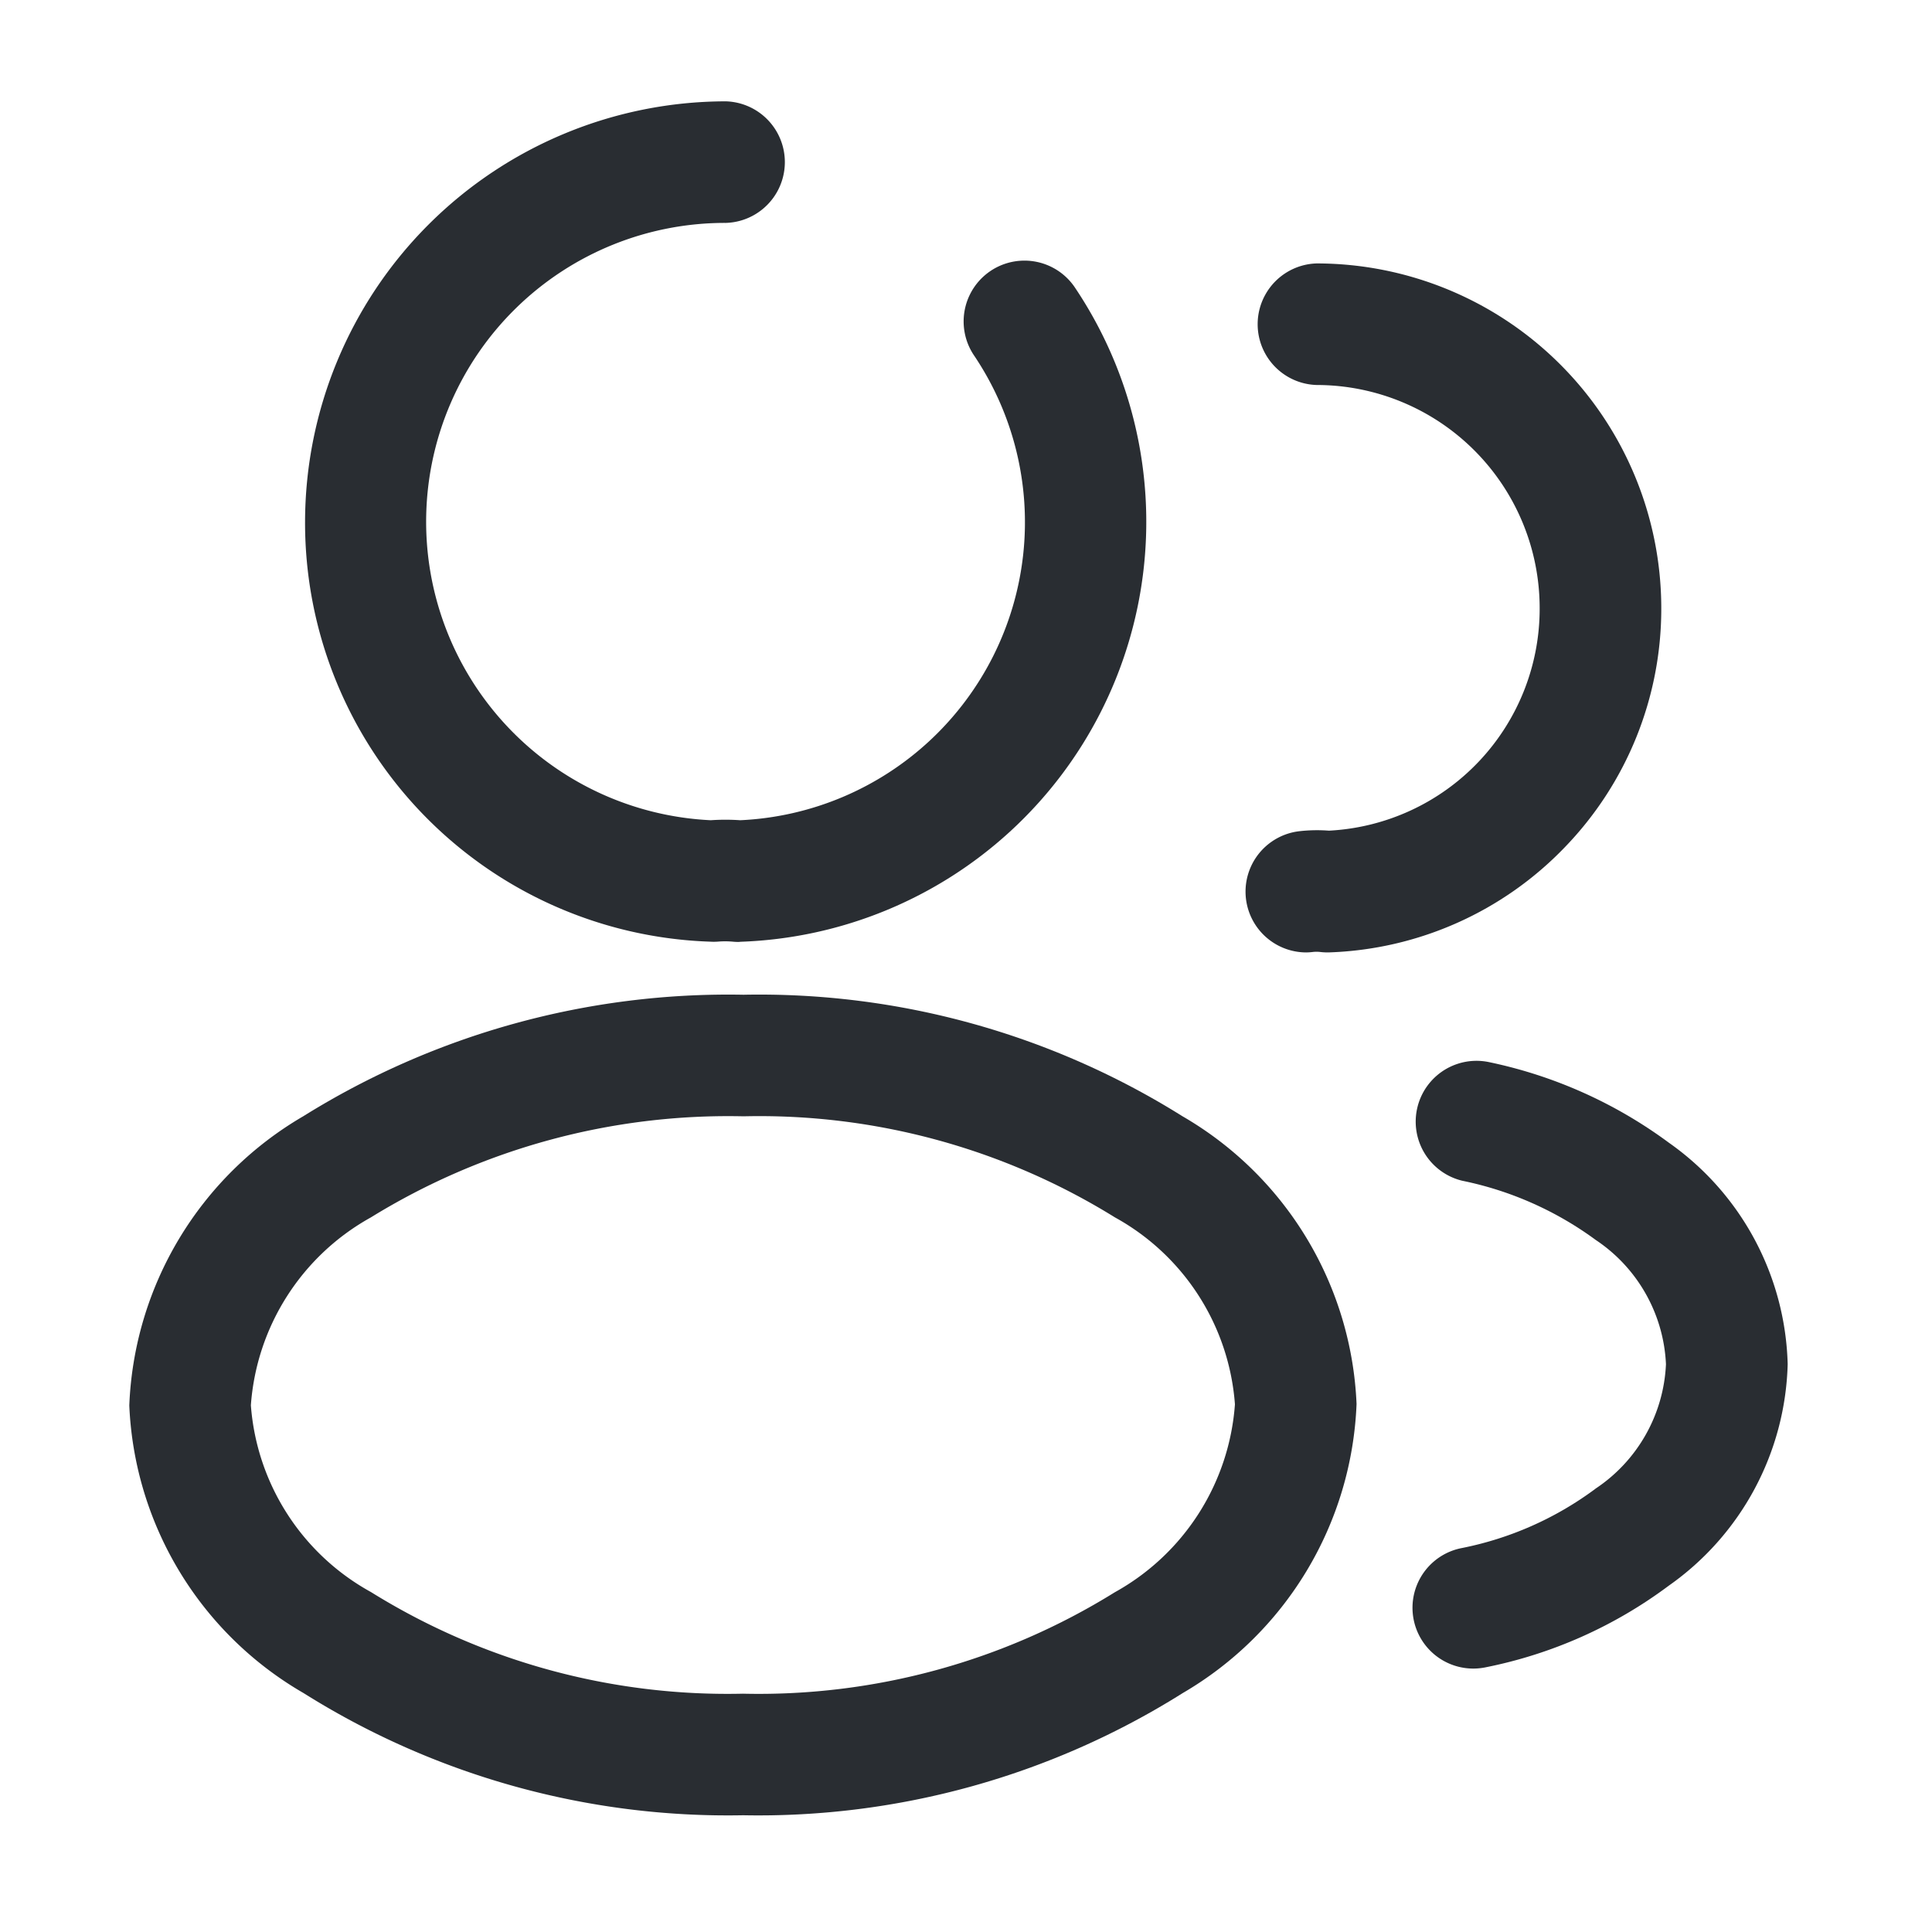
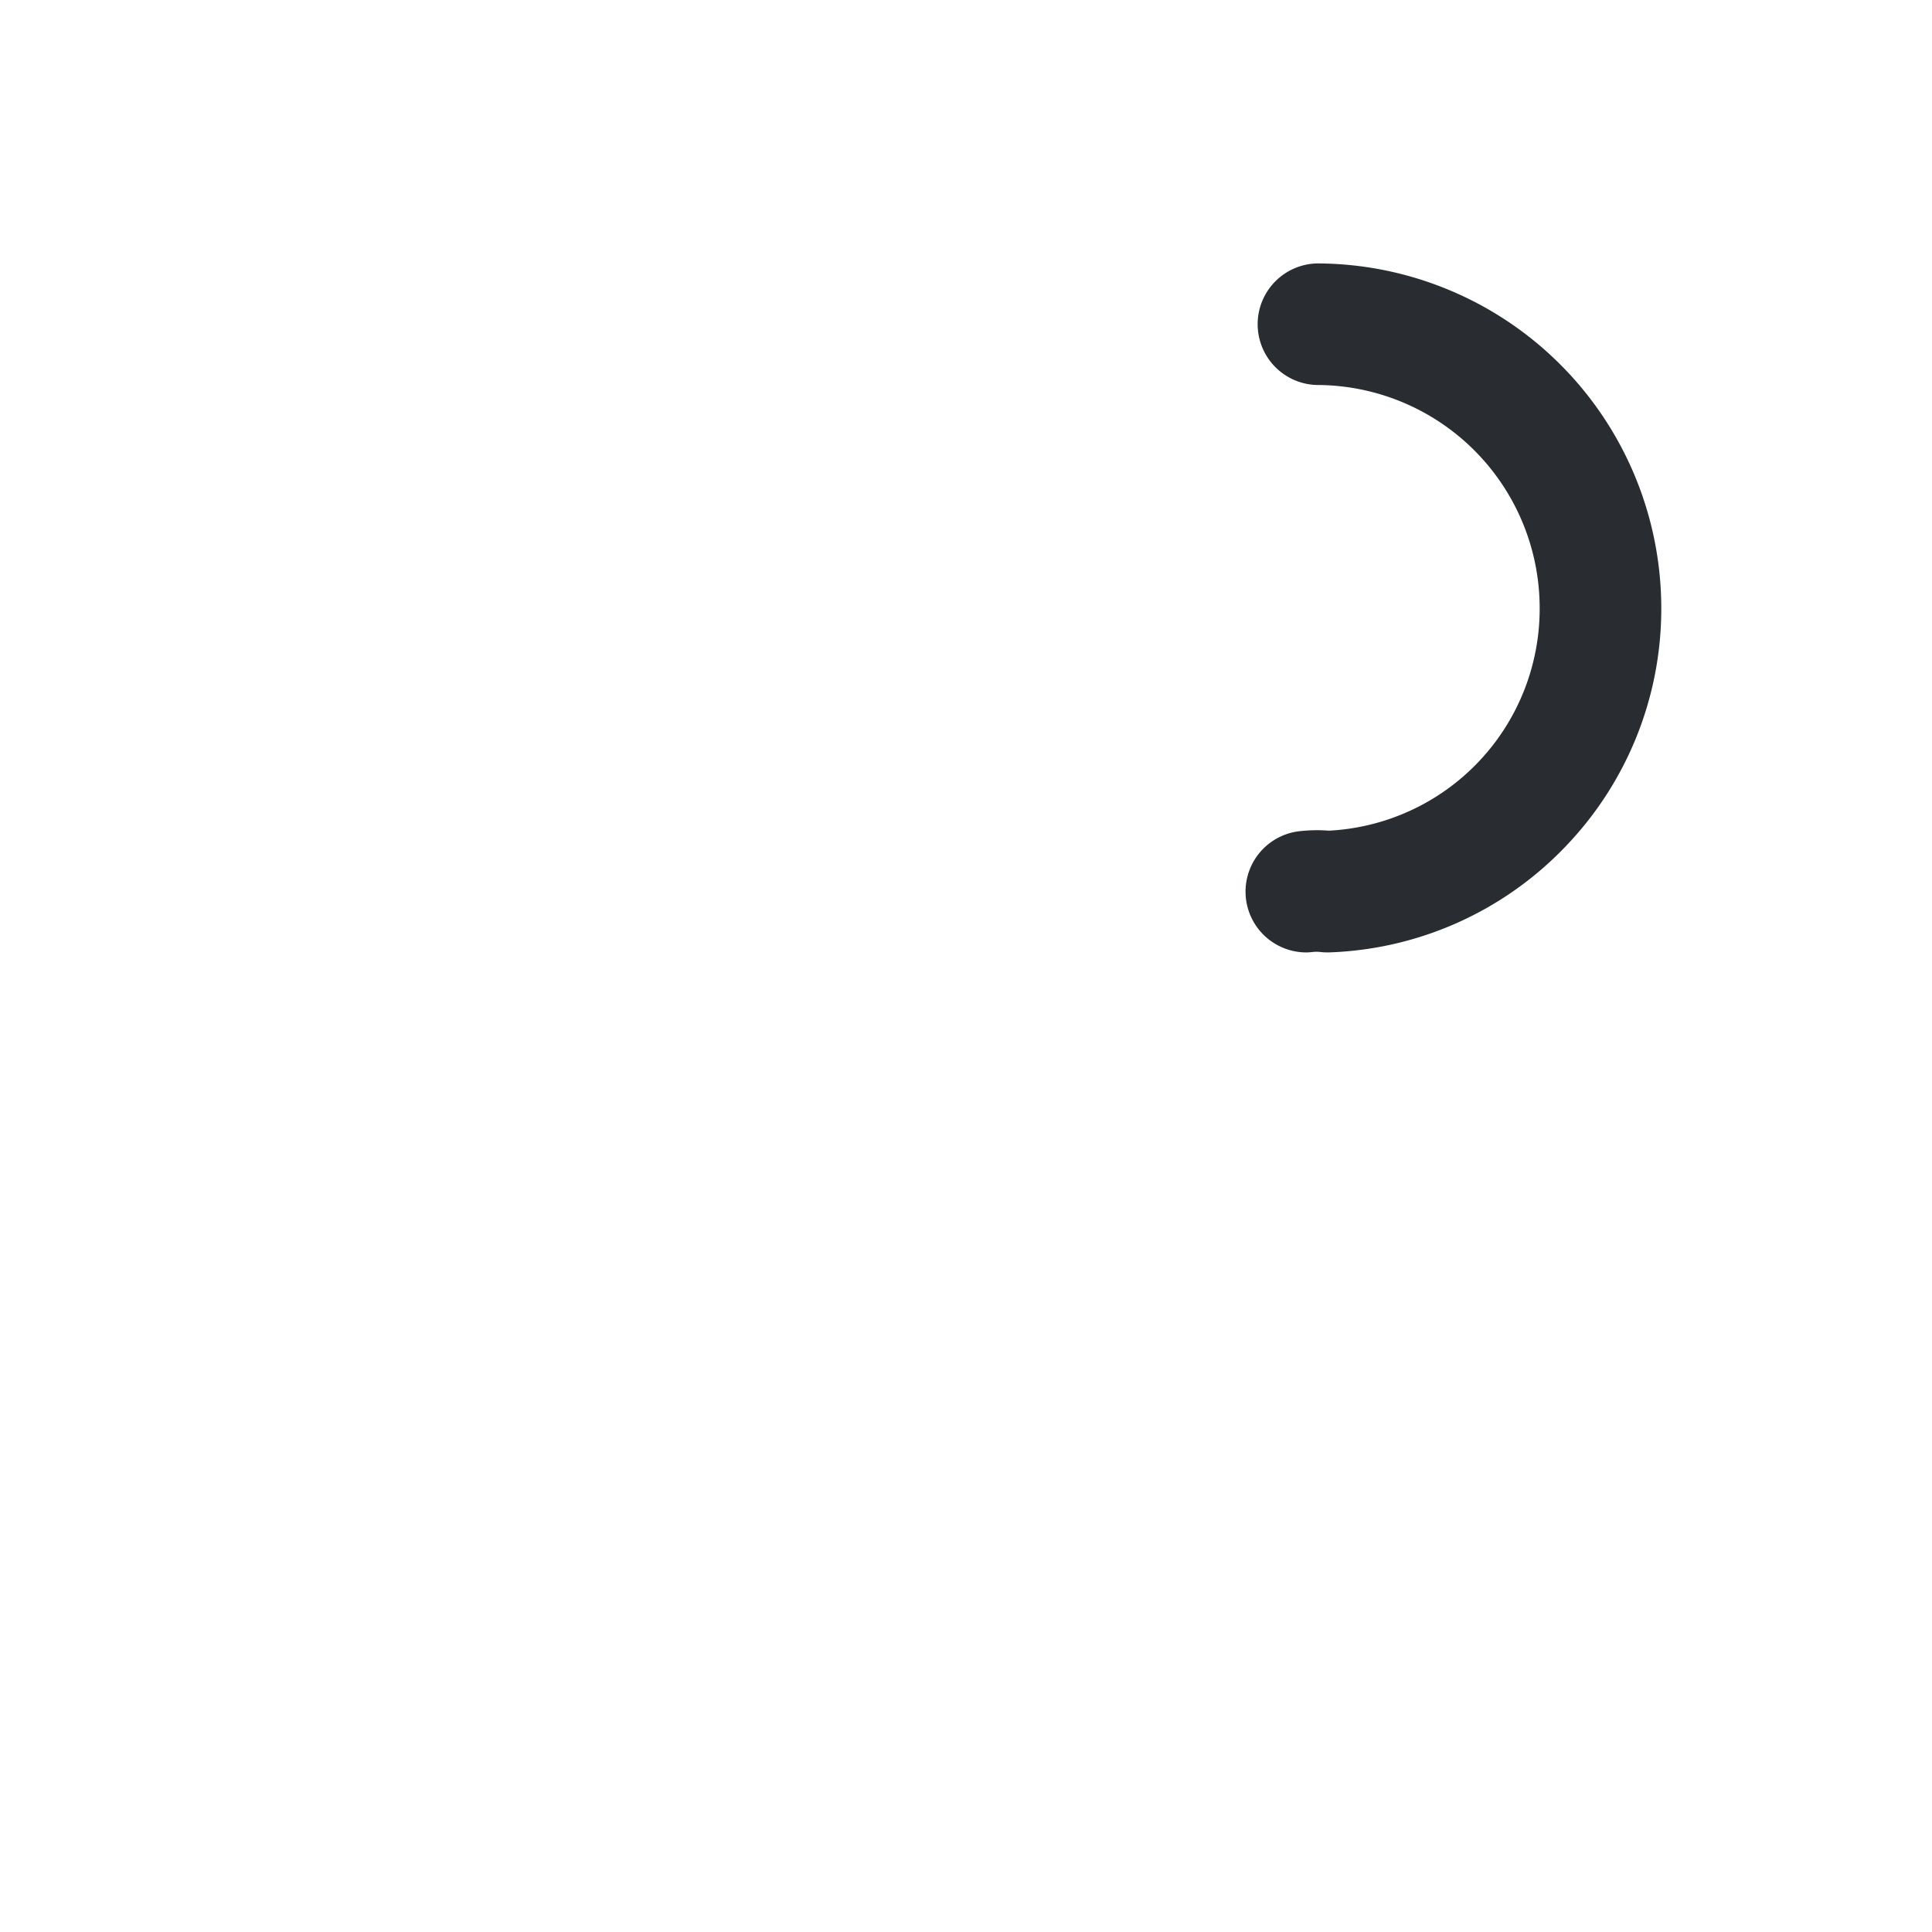
<svg xmlns="http://www.w3.org/2000/svg" width="40" height="40" viewBox="0 0 40 40">
  <g id="vuesax_broken_profile-2user" data-name="vuesax/broken/profile-2user" transform="translate(-172 -252)">
    <g id="profile-2user" transform="translate(172 252)">
-       <path id="Vector" d="M8.229,16.654q-.063,0-.125-.006a1.794,1.794,0,0,0-.315,0,1.262,1.262,0,0,1-.156,0A8.677,8.677,0,0,1-.75,7.96,8.72,8.72,0,0,1,7.96-.75a1.259,1.259,0,0,1,0,2.517A6.187,6.187,0,0,0,7.65,14.134a4.371,4.371,0,0,1,.608,0A6.178,6.178,0,0,0,13.093,4.5a1.259,1.259,0,0,1,2.086-1.41,8.7,8.7,0,0,1-6.908,13.56Z" transform="translate(7.066 2.848)" fill="#292d32" />
      <path id="Vector-2" data-name="Vector" d="M.507,13.515a1.259,1.259,0,0,1-.137-2.51,3.234,3.234,0,0,1,.609-.011A4.6,4.6,0,0,0,5.342,6.383,4.62,4.62,0,0,0,.727,1.767a1.259,1.259,0,0,1,0-2.517A7.141,7.141,0,0,1,7.86,6.383a7.1,7.1,0,0,1-2,4.957A7.1,7.1,0,0,1,.992,13.514a1.259,1.259,0,0,1-.2-.009.656.656,0,0,0-.141,0A1.272,1.272,0,0,1,.507,13.515Z" transform="translate(26.535 6.204)" fill="#292d32" />
-       <path id="Vector-3" data-name="Vector" d="M11.967-.75a16.5,16.5,0,0,1,9.086,2.515,7.236,7.236,0,0,1,3.606,5.958,7.261,7.261,0,0,1-3.6,5.986,16.5,16.5,0,0,1-9.1,2.529,16.5,16.5,0,0,1-9.1-2.529A7.235,7.235,0,0,1-.75,7.753a7.261,7.261,0,0,1,3.6-5.986A16.63,16.63,0,0,1,11.967-.75Zm-.013,14.471a13.973,13.973,0,0,0,7.7-2.1,4.848,4.848,0,0,0,2.487-3.891A4.824,4.824,0,0,0,19.657,3.86a13.974,13.974,0,0,0-7.69-2.093A14.1,14.1,0,0,0,4.25,3.861,4.844,4.844,0,0,0,1.767,7.749a4.824,4.824,0,0,0,2.485,3.867A13.975,13.975,0,0,0,11.954,13.721Z" transform="translate(3.427 21.345)" fill="#292d32" />
-       <path id="Vector-4" data-name="Vector" d="M.508,11.837A1.259,1.259,0,0,1,.252,9.346,6.879,6.879,0,0,0,3.032,8.12l.011-.009A3.269,3.269,0,0,0,4.5,5.535a3.269,3.269,0,0,0-1.46-2.576l-.009-.007A7.043,7.043,0,0,0,.282,1.737,1.259,1.259,0,0,1,.836-.719,9.532,9.532,0,0,1,4.558.948,5.792,5.792,0,0,1,7.02,5.535a5.792,5.792,0,0,1-2.462,4.586A9.408,9.408,0,0,1,.766,11.811,1.264,1.264,0,0,1,.508,11.837Z" transform="translate(29.992 22.709)" fill="#292d32" />
-       <path id="Vector-5" data-name="Vector" d="M0,0H40V40H0Z" fill="none" opacity="0" />
    </g>
  </g>
</svg>